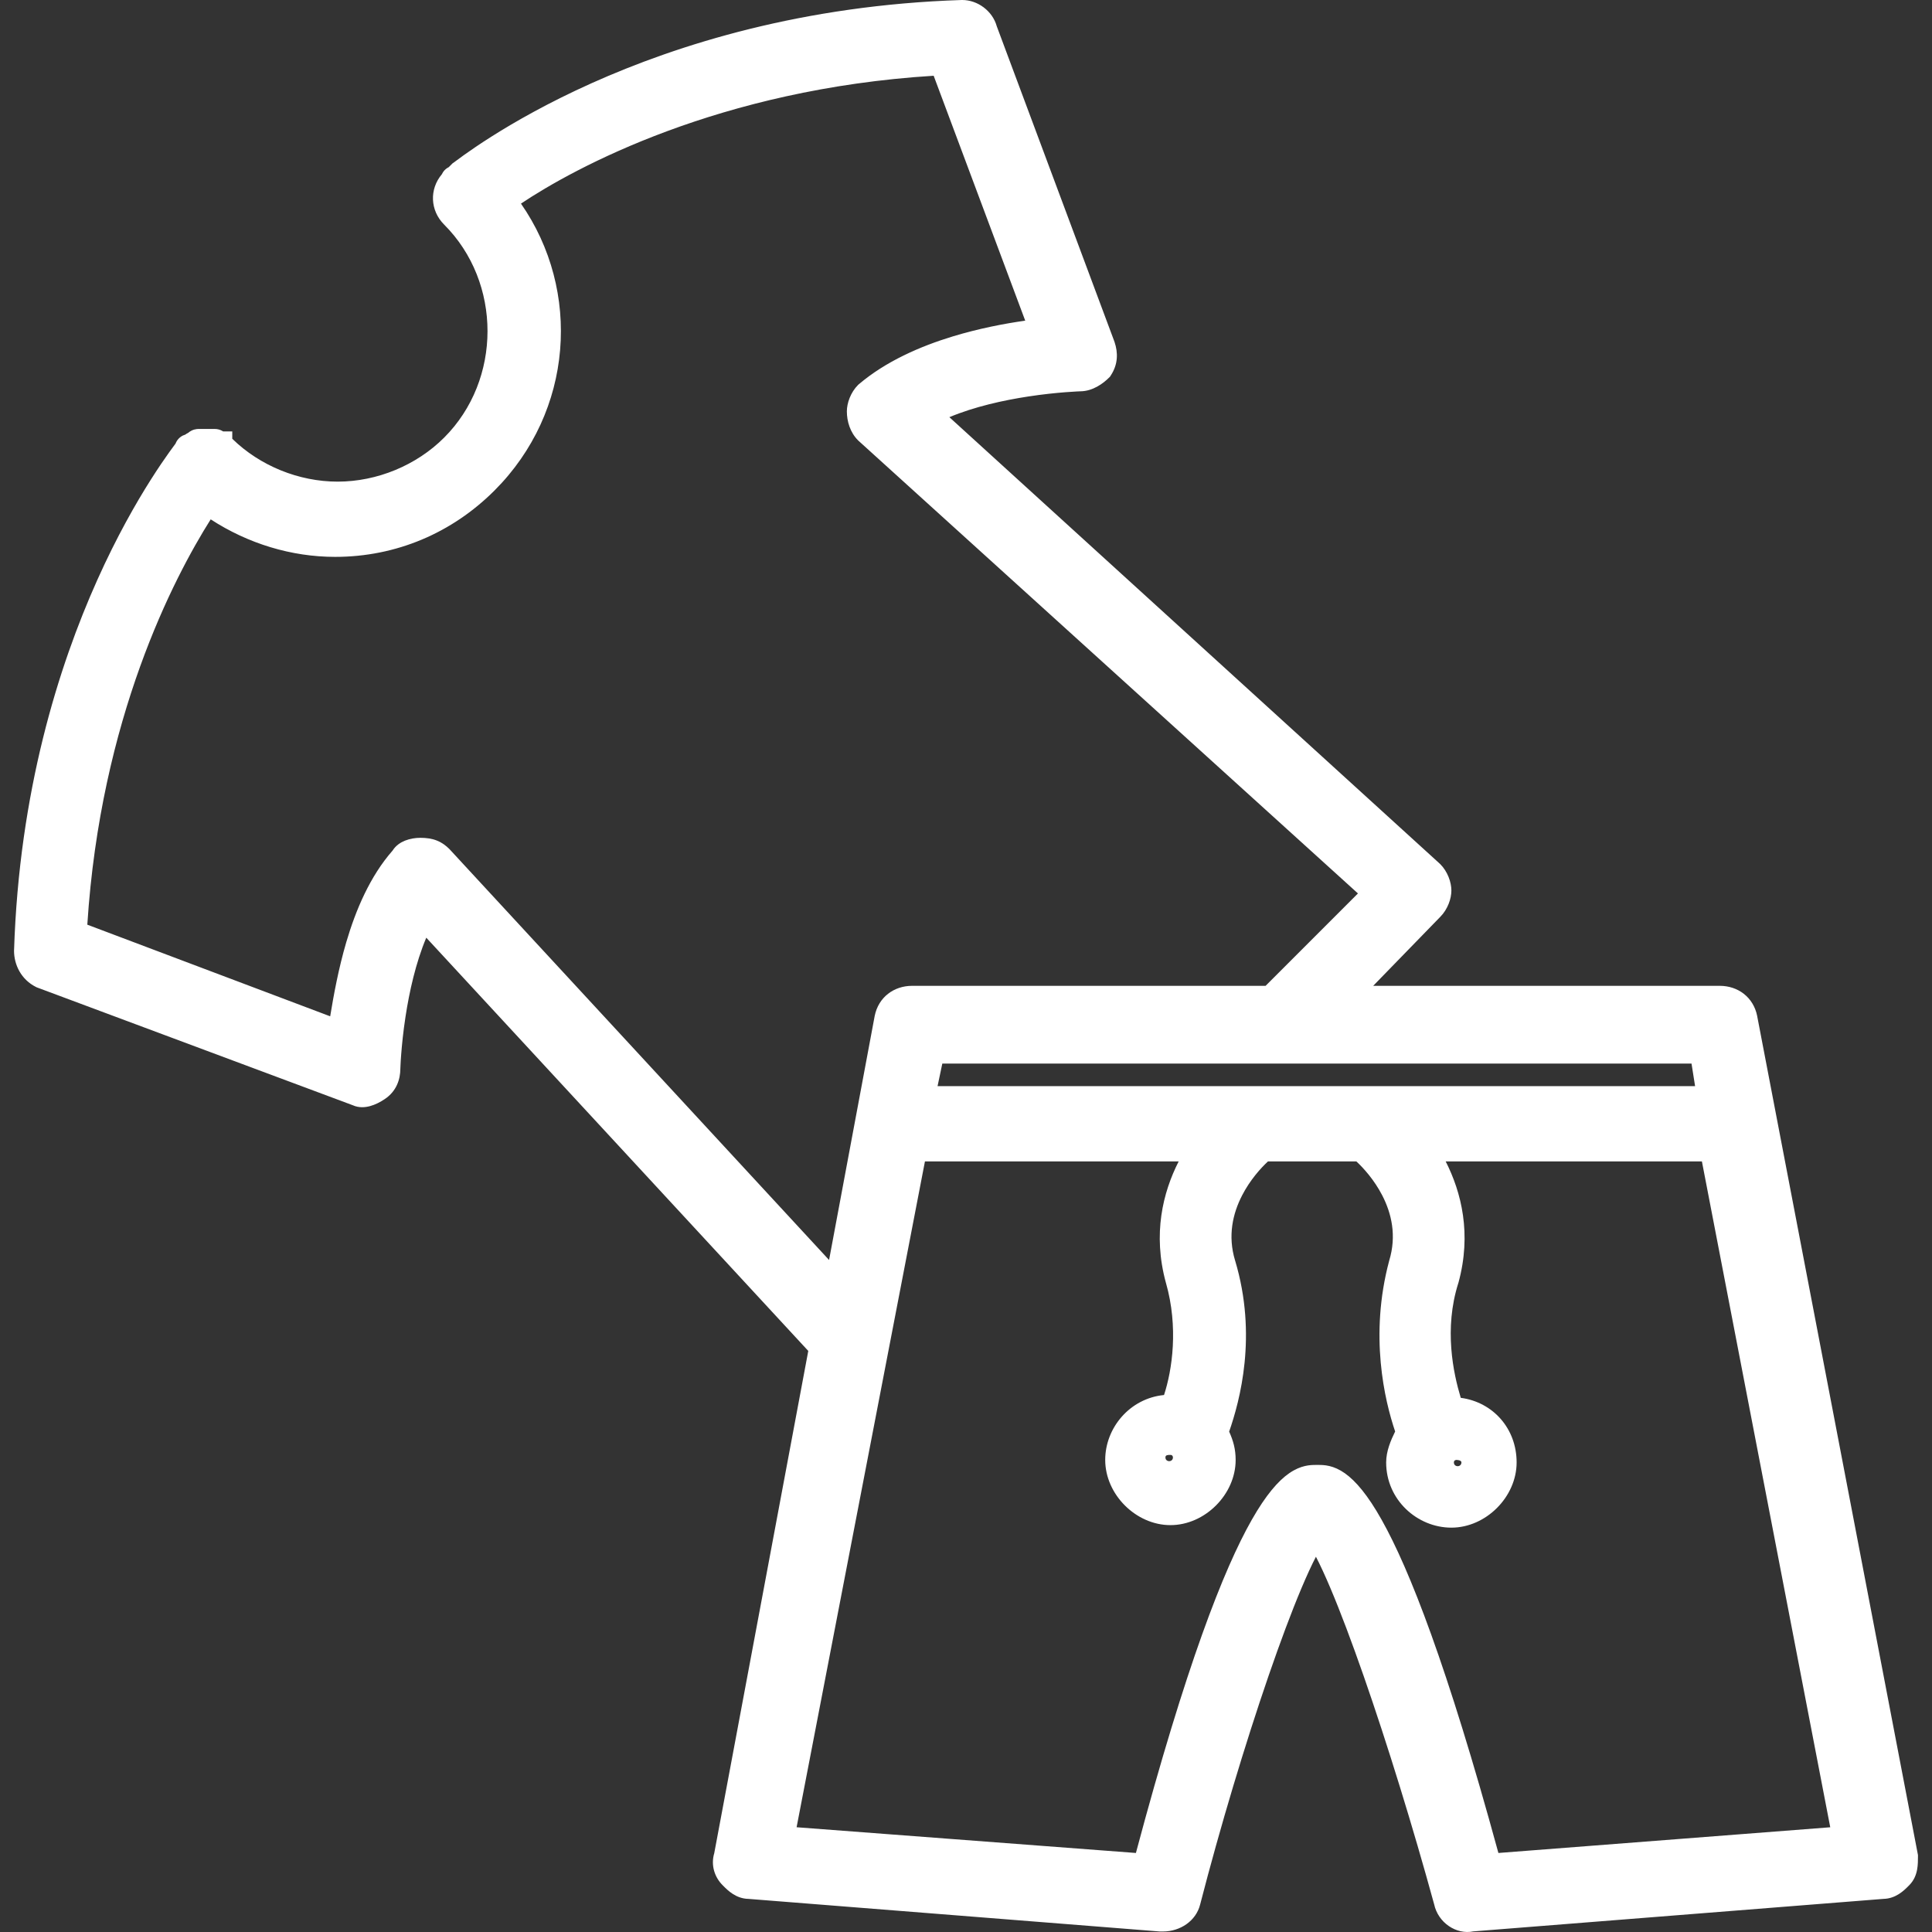
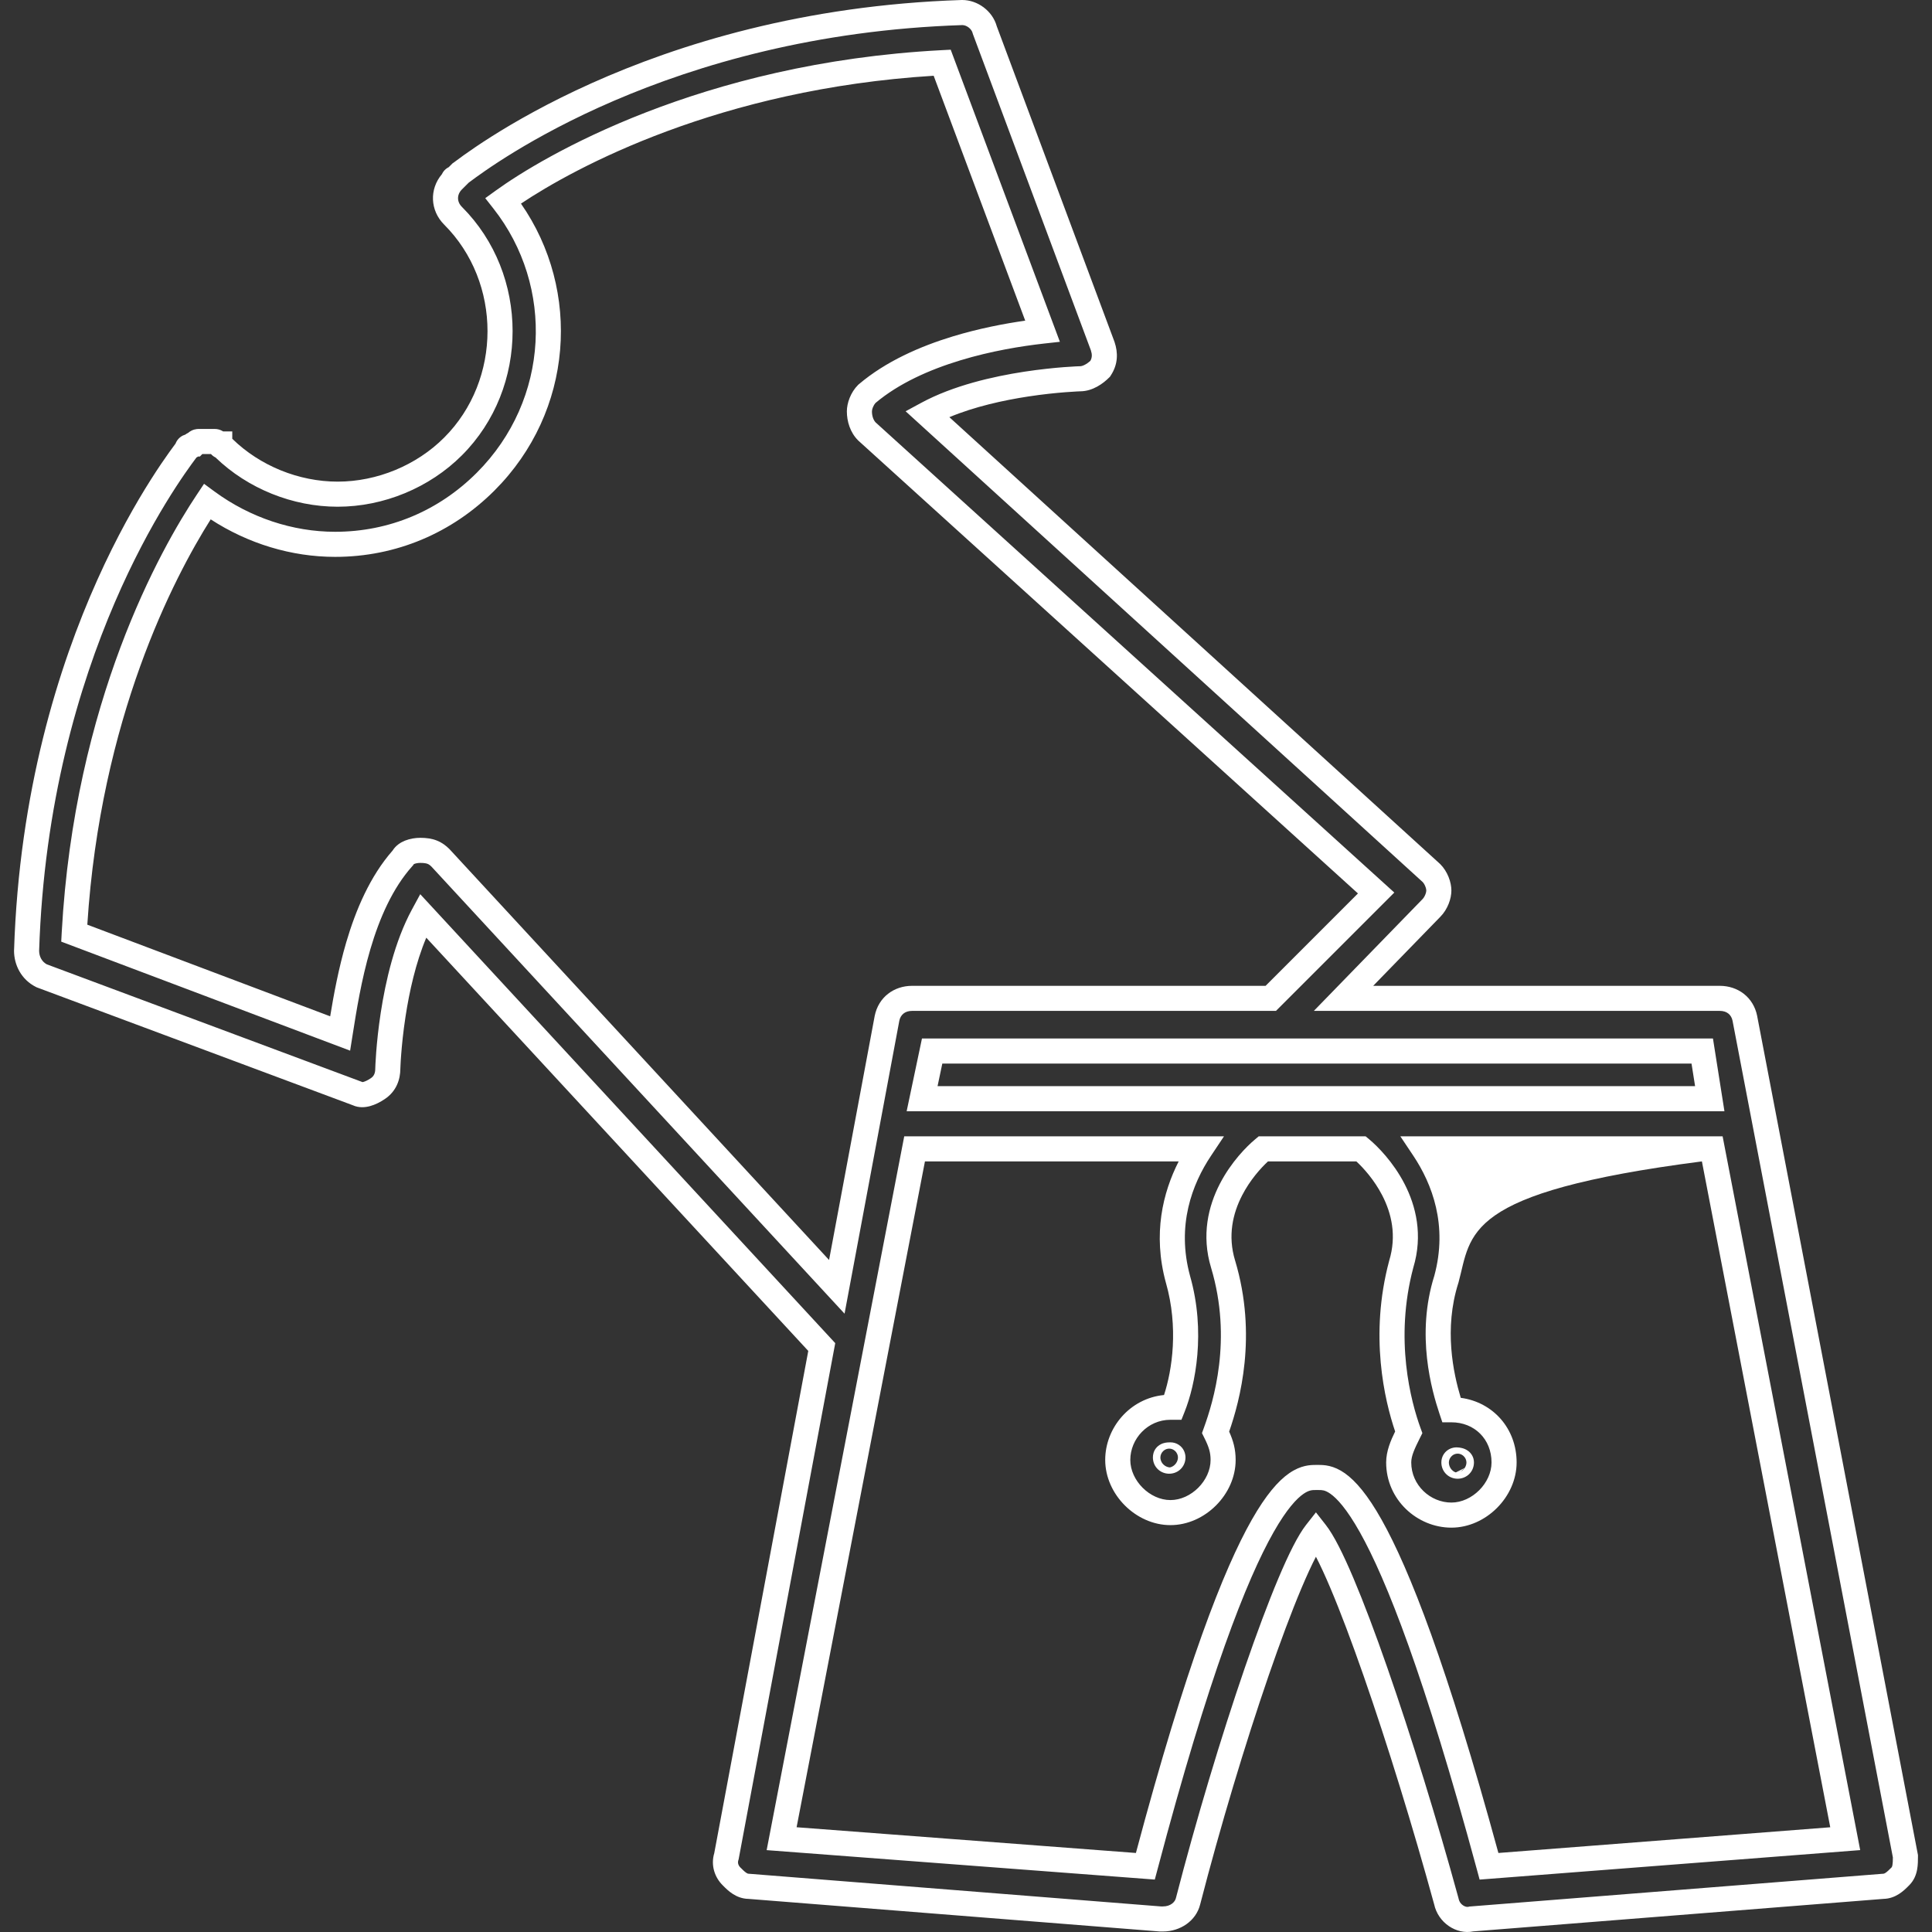
<svg xmlns="http://www.w3.org/2000/svg" width="72" height="72" viewBox="0 0 72 72" fill="none">
  <rect x="0" y="0" width="72" height="72" fill="#333333" stroke="none" />
-   <path d="M14.078 40.571C14.359 40.384 14.452 40.104 14.452 39.824C14.452 39.824 14.546 36.365 15.761 34.121L30.625 50.2L27.073 69.177C26.979 69.457 27.073 69.738 27.259 69.925C27.446 70.112 27.633 70.299 27.914 70.299L43.245 71.514H43.338C43.806 71.514 44.18 71.234 44.273 70.86C45.769 65.064 48.013 58.427 49.041 57.118C50.069 58.427 52.313 65.064 53.902 70.86C53.995 71.327 54.463 71.608 54.837 71.514L70.168 70.299C70.448 70.299 70.635 70.112 70.822 69.925C71.009 69.738 71.009 69.457 71.009 69.177L65.026 37.954C64.933 37.486 64.559 37.206 64.091 37.206H50.069L53.341 33.841C53.528 33.654 53.621 33.373 53.621 33.186C53.621 32.999 53.528 32.719 53.341 32.532L34.551 15.425C36.795 14.209 40.254 14.116 40.254 14.116C40.534 14.116 40.814 13.929 41.001 13.742C41.188 13.461 41.188 13.181 41.095 12.901L36.701 1.122C36.608 0.748 36.234 0.467 35.86 0.467C24.174 0.841 17.444 6.263 17.163 6.45C17.07 6.544 17.07 6.544 16.976 6.637C16.976 6.637 16.883 6.637 16.883 6.731C16.509 7.105 16.509 7.666 16.883 8.04C19.22 10.377 19.22 14.303 16.883 16.64C15.761 17.762 14.172 18.416 12.583 18.416C10.993 18.416 9.404 17.762 8.282 16.64C8.282 16.64 8.189 16.64 8.189 16.546C8.096 16.546 8.096 16.453 8.002 16.453C7.909 16.453 7.909 16.453 7.815 16.453C7.722 16.453 7.722 16.453 7.628 16.453C7.535 16.453 7.535 16.453 7.441 16.453C7.348 16.453 7.348 16.453 7.254 16.546C7.161 16.546 7.161 16.64 7.067 16.64C7.067 16.64 6.974 16.64 6.974 16.733C6.787 17.014 1.365 23.745 0.991 35.43C0.991 35.804 1.178 36.178 1.552 36.365L13.331 40.758C13.518 40.852 13.798 40.758 14.078 40.571ZM55.491 69.551C51.565 55.061 49.789 55.061 49.134 55.061H49.041C48.386 55.061 46.517 55.061 42.684 69.551L29.129 68.523L34.084 42.815H44.741C43.993 43.937 43.338 45.62 43.899 47.676C44.46 49.639 44.086 51.509 43.712 52.444H43.619C42.497 52.444 41.656 53.379 41.656 54.407C41.656 55.435 42.591 56.37 43.619 56.37C44.647 56.37 45.582 55.435 45.582 54.407C45.582 54.033 45.489 53.752 45.302 53.379C45.675 52.35 46.423 49.92 45.582 47.115C44.928 44.965 46.517 43.282 47.078 42.815H50.724C51.284 43.282 52.874 44.965 52.219 47.115C51.471 49.92 52.126 52.35 52.5 53.379C52.313 53.752 52.126 54.126 52.126 54.5C52.126 55.622 53.061 56.463 54.089 56.463C55.117 56.463 56.052 55.529 56.052 54.5C56.052 53.379 55.211 52.537 54.089 52.537C53.809 51.696 53.248 49.733 53.902 47.676C54.463 45.62 53.809 43.937 53.061 42.815H63.811L68.766 68.523L55.491 69.551ZM43.619 54.22C43.712 54.22 43.712 54.313 43.712 54.313C43.712 54.5 43.432 54.5 43.432 54.313C43.432 54.22 43.525 54.22 43.619 54.22ZM54.463 54.5C54.463 54.687 54.182 54.687 54.182 54.5C54.182 54.407 54.276 54.407 54.276 54.407C54.276 54.407 54.463 54.407 54.463 54.5ZM63.718 40.945H34.364L34.738 39.169H47.732C47.732 39.169 47.732 39.169 47.826 39.169C47.826 39.169 47.826 39.169 47.919 39.169H63.437L63.718 40.945ZM2.767 34.776C3.234 26.269 6.413 20.66 7.722 18.697C9.124 19.725 10.806 20.286 12.489 20.286C14.639 20.286 16.602 19.444 18.098 17.949C20.996 15.051 21.183 10.563 18.753 7.479C20.435 6.263 26.231 2.804 35.112 2.337L38.851 12.34C37.169 12.527 34.177 13.088 32.307 14.677C32.12 14.864 32.027 15.144 32.027 15.331C32.027 15.612 32.12 15.892 32.307 16.079L51.284 33.28L47.358 37.206H33.99C33.523 37.206 33.149 37.486 33.055 37.954L31.186 47.956L16.416 31.971C16.229 31.784 16.041 31.691 15.668 31.691C15.387 31.691 15.107 31.784 15.013 31.971C13.424 33.747 12.957 36.739 12.676 38.515L2.767 34.776Z" fill="#FFFFFF" />
-   <path fill-rule="evenodd" clip-rule="evenodd" d="M35.852 0H35.86C36.433 0 36.989 0.407 37.147 0.98L41.536 12.745L41.538 12.753C41.666 13.136 41.675 13.573 41.39 14.001L41.365 14.04L41.332 14.072C41.116 14.289 40.725 14.58 40.261 14.583L40.259 14.583L40.232 14.584C40.208 14.585 40.171 14.587 40.124 14.589C40.029 14.594 39.889 14.602 39.714 14.616C39.364 14.643 38.873 14.691 38.314 14.777C37.393 14.918 36.316 15.155 35.38 15.547L53.664 32.194L53.672 32.201C53.952 32.482 54.089 32.884 54.089 33.186C54.089 33.488 53.953 33.888 53.674 34.169C53.673 34.169 53.672 34.17 53.672 34.171L51.175 36.739H64.091C64.765 36.739 65.344 37.16 65.485 37.862L65.485 37.866L71.477 69.133V69.193C71.477 69.322 71.477 69.499 71.446 69.67C71.412 69.857 71.335 70.073 71.153 70.255C71.145 70.264 71.136 70.272 71.127 70.281C70.962 70.448 70.656 70.757 70.189 70.766L54.907 71.977C54.271 72.109 53.594 71.652 53.447 70.969C52.656 68.084 51.702 64.992 50.82 62.46C50.377 61.191 49.955 60.068 49.58 59.184C49.38 58.711 49.199 58.319 49.041 58.015C48.883 58.319 48.703 58.711 48.503 59.184C48.13 60.067 47.711 61.19 47.274 62.458C46.402 64.993 45.471 68.089 44.726 70.975C44.572 71.588 43.985 71.981 43.338 71.981H43.226L27.893 70.766C27.426 70.757 27.12 70.448 26.955 70.281C26.946 70.272 26.937 70.264 26.929 70.255C26.642 69.969 26.48 69.523 26.618 69.063L30.122 50.345L15.886 34.945C15.492 35.882 15.254 36.962 15.113 37.884C15.027 38.443 14.979 38.934 14.952 39.284C14.938 39.459 14.93 39.599 14.926 39.694C14.923 39.741 14.922 39.778 14.921 39.802L14.92 39.829L14.92 39.831C14.918 40.218 14.781 40.665 14.338 40.96C14.172 41.071 13.985 41.169 13.792 41.221C13.612 41.27 13.376 41.293 13.149 41.19L1.365 36.794L1.343 36.783C0.789 36.506 0.523 35.955 0.523 35.43V35.422L0.524 35.415C0.713 29.502 2.18 24.838 3.626 21.613C4.349 20.001 5.067 18.749 5.618 17.88C5.893 17.445 6.127 17.106 6.298 16.866C6.384 16.747 6.453 16.652 6.504 16.583L6.542 16.532C6.557 16.494 6.575 16.456 6.599 16.42C6.663 16.325 6.744 16.267 6.811 16.233C6.845 16.217 6.876 16.205 6.904 16.197C6.92 16.185 6.939 16.172 6.958 16.16C6.975 16.15 6.993 16.14 7.012 16.132C7.04 16.107 7.083 16.074 7.139 16.047C7.272 15.98 7.41 15.985 7.437 15.985C7.439 15.986 7.44 15.986 7.441 15.986H8.002C8.053 15.986 8.106 15.992 8.159 16.007C8.212 16.022 8.258 16.043 8.298 16.067C8.305 16.071 8.311 16.075 8.318 16.079H8.656V16.352C9.687 17.36 11.137 17.949 12.583 17.949C14.049 17.949 15.519 17.343 16.552 16.309C18.707 14.155 18.707 10.524 16.552 8.37C16.026 7.844 15.998 7.05 16.466 6.495C16.478 6.468 16.492 6.442 16.509 6.417C16.572 6.322 16.654 6.264 16.721 6.231C16.721 6.231 16.722 6.23 16.723 6.23L16.866 6.087L16.904 6.061C16.903 6.062 16.903 6.062 16.906 6.06C16.91 6.057 16.918 6.051 16.931 6.042L17.013 5.981C17.082 5.93 17.176 5.86 17.296 5.774C17.536 5.603 17.875 5.37 18.31 5.094C19.179 4.544 20.431 3.826 22.044 3.102C25.268 1.656 29.932 0.189 35.845 0L35.852 0ZM7.067 16.359C7.067 16.426 7.067 16.517 7.067 16.64C7.067 16.673 7.067 16.704 7.067 16.733M7.067 16.359L7.067 16.64L7.067 16.359ZM14.452 39.824C13.985 39.811 13.985 39.811 13.985 39.811L13.985 39.81L13.985 39.807L13.986 39.798L13.987 39.766C13.988 39.739 13.989 39.699 13.992 39.647C13.997 39.544 14.006 39.396 14.02 39.212C14.048 38.844 14.099 38.329 14.189 37.743C14.367 36.581 14.704 35.092 15.35 33.898L15.661 33.324L31.127 50.055L27.526 69.294L27.516 69.325C27.486 69.414 27.51 69.514 27.59 69.594C27.69 69.695 27.751 69.753 27.811 69.793C27.859 69.825 27.887 69.831 27.914 69.831H27.932L43.263 71.047H43.338C43.626 71.047 43.786 70.88 43.82 70.746L43.821 70.743C44.572 67.834 45.51 64.714 46.39 62.154C46.831 60.875 47.258 59.73 47.642 58.82C48.018 57.928 48.373 57.212 48.673 56.829L49.041 56.361L49.408 56.829C49.709 57.212 50.063 57.927 50.441 58.82C50.826 59.73 51.257 60.873 51.702 62.152C52.594 64.711 53.556 67.829 54.353 70.736L54.357 70.752L54.36 70.768C54.381 70.87 54.442 70.954 54.523 71.008C54.609 71.066 54.686 71.07 54.723 71.061L54.761 71.051L70.149 69.831H70.168C70.194 69.831 70.222 69.825 70.271 69.793C70.331 69.753 70.392 69.695 70.492 69.594C70.497 69.59 70.513 69.572 70.526 69.502C70.539 69.431 70.541 69.346 70.542 69.221L64.568 38.046C64.568 38.045 64.568 38.044 64.568 38.044C64.521 37.812 64.352 37.673 64.091 37.673H48.963L53.011 33.51C53.051 33.47 53.089 33.41 53.117 33.34C53.146 33.268 53.154 33.21 53.154 33.186C53.154 33.163 53.146 33.105 53.117 33.033C53.091 32.966 53.055 32.909 53.017 32.869L33.75 15.327L34.328 15.014C35.522 14.367 37.011 14.03 38.173 13.852C38.759 13.763 39.274 13.712 39.642 13.683C39.826 13.669 39.974 13.661 40.077 13.655C40.129 13.653 40.169 13.651 40.196 13.65L40.228 13.649L40.237 13.649L40.24 13.649L40.241 13.649C40.241 13.649 40.241 13.649 40.254 14.116L40.241 13.649L40.254 13.648C40.34 13.648 40.489 13.58 40.635 13.446C40.701 13.328 40.705 13.213 40.654 13.056L36.254 1.261L36.248 1.235C36.208 1.077 36.029 0.938 35.866 0.935C24.892 1.289 18.358 6.145 17.508 6.777C17.493 6.788 17.48 6.797 17.469 6.806L17.213 7.061C17.022 7.253 17.022 7.518 17.213 7.709C19.733 10.229 19.733 14.451 17.213 16.97C16.003 18.18 14.295 18.884 12.583 18.884C10.908 18.884 9.236 18.211 8.032 17.049C8.03 17.048 8.028 17.047 8.027 17.046C7.975 17.02 7.915 16.981 7.862 16.92H7.541L7.448 17.014H7.383C7.376 17.018 7.37 17.022 7.363 17.026C7.35 17.034 7.337 17.041 7.322 17.049C7.315 17.058 7.308 17.067 7.3 17.078C6.668 17.928 1.812 24.462 1.458 35.436C1.46 35.649 1.562 35.838 1.742 35.937L13.511 40.327C13.519 40.326 13.53 40.324 13.546 40.319C13.611 40.301 13.705 40.259 13.819 40.182C13.934 40.106 13.985 39.996 13.985 39.824L13.985 39.811L14.452 39.824ZM35.43 1.852L39.499 12.738L38.903 12.804C38.08 12.896 36.941 13.078 35.785 13.43C34.633 13.78 33.492 14.289 32.627 15.018C32.591 15.058 32.557 15.113 32.531 15.178C32.502 15.25 32.495 15.308 32.495 15.331C32.495 15.514 32.555 15.661 32.632 15.742L51.962 33.263L47.552 37.673H33.99C33.73 37.673 33.561 37.812 33.514 38.043C33.514 38.044 33.514 38.045 33.514 38.046L31.474 48.957L16.079 32.296C16.018 32.236 15.978 32.211 15.938 32.195C15.893 32.177 15.817 32.158 15.668 32.158C15.575 32.158 15.495 32.174 15.444 32.195C15.432 32.199 15.424 32.203 15.418 32.207L15.403 32.236L15.362 32.283C14.634 33.096 14.144 34.212 13.802 35.375C13.463 36.529 13.28 37.687 13.14 38.576L13.048 39.155L2.282 35.092L2.3 34.75C2.774 26.137 5.992 20.448 7.333 18.437L7.604 18.03L7.998 18.32C9.323 19.291 10.909 19.818 12.489 19.818C14.512 19.818 16.357 19.029 17.768 17.618C20.496 14.889 20.671 10.669 18.385 7.768L18.084 7.385L18.479 7.1C20.217 5.844 26.098 2.343 35.087 1.87L35.43 1.852ZM19.415 7.588C21.675 10.835 21.373 15.335 18.429 18.279C16.848 19.86 14.766 20.753 12.489 20.753C10.864 20.753 9.245 20.261 7.852 19.355C6.474 21.537 3.747 26.767 3.254 34.46L12.305 37.875C12.437 37.07 12.617 36.092 12.905 35.111C13.26 33.906 13.79 32.655 14.632 31.697C14.752 31.504 14.937 31.39 15.097 31.327C15.279 31.254 15.48 31.223 15.668 31.223C15.892 31.223 16.096 31.251 16.285 31.327C16.478 31.404 16.623 31.518 16.746 31.64L16.753 31.647L30.897 46.956L32.597 37.862C32.737 37.16 33.317 36.739 33.99 36.739H47.165L50.607 33.296L31.985 16.418L31.977 16.41C31.683 16.115 31.56 15.704 31.56 15.331C31.56 15.028 31.697 14.627 31.977 14.346L31.99 14.333L32.005 14.321C33.008 13.468 34.29 12.907 35.514 12.535C36.48 12.242 37.428 12.06 38.207 11.95L34.795 2.823C26.808 3.318 21.417 6.25 19.415 7.588ZM34.359 38.702H63.837L64.265 41.413H33.788L34.359 38.702ZM35.117 39.637L34.94 40.478H63.171L63.038 39.637H35.117ZM33.698 42.348H45.614L45.13 43.074C44.431 44.122 43.836 45.665 44.35 47.551C44.943 49.632 44.55 51.608 44.146 52.617L44.029 52.911H43.619C42.77 52.911 42.123 53.622 42.123 54.407C42.123 55.177 42.849 55.903 43.619 55.903C44.389 55.903 45.115 55.177 45.115 54.407C45.115 54.132 45.053 53.926 44.883 53.587L44.794 53.408L44.862 53.219C45.224 52.223 45.932 49.91 45.135 47.25C44.763 46.029 45.034 44.944 45.459 44.12C45.88 43.303 46.464 42.718 46.779 42.456L46.908 42.348H50.893L51.023 42.456C51.337 42.718 51.921 43.303 52.343 44.12C52.767 44.943 53.037 46.025 52.669 47.243C51.958 49.916 52.583 52.239 52.939 53.219L53.008 53.408L52.918 53.587C52.717 53.989 52.593 54.258 52.593 54.5C52.593 55.35 53.304 55.996 54.089 55.996C54.859 55.996 55.585 55.27 55.585 54.5C55.585 53.637 54.953 53.005 54.089 53.005H53.752L53.645 52.685C53.359 51.825 52.757 49.745 53.453 47.544C53.964 45.661 53.369 44.121 52.672 43.074L52.187 42.348H64.197L69.324 68.948L55.141 70.047L55.04 69.673C53.078 62.434 51.665 58.859 50.678 57.101C50.184 56.221 49.819 55.837 49.581 55.669C49.468 55.589 49.384 55.558 49.326 55.544C49.265 55.53 49.214 55.529 49.134 55.529L49.029 55.529C48.911 55.529 48.784 55.528 48.577 55.672C48.332 55.841 47.959 56.225 47.461 57.103C46.464 58.859 45.051 62.432 43.136 69.671L43.036 70.046L28.571 68.949L33.698 42.348ZM34.47 43.282L29.687 68.096L42.332 69.055C44.2 62.053 45.606 58.476 46.648 56.642C47.178 55.709 47.635 55.187 48.045 54.903C48.485 54.599 48.836 54.594 49.041 54.594H49.141C49.225 54.594 49.37 54.594 49.543 54.635C49.723 54.678 49.916 54.76 50.122 54.906C50.523 55.191 50.971 55.712 51.493 56.644C52.522 58.476 53.928 62.052 55.841 69.055L68.208 68.097L63.425 43.282H53.876C54.465 44.439 54.848 45.985 54.353 47.799L54.35 47.809L54.347 47.818C53.805 49.523 54.161 51.174 54.438 52.093C55.642 52.253 56.52 53.239 56.52 54.5C56.52 55.787 55.375 56.931 54.089 56.931C52.817 56.931 51.658 55.895 51.658 54.5C51.658 54.076 51.834 53.671 51.993 53.347C51.598 52.181 51.029 49.766 51.768 46.995L51.77 46.987L51.772 46.979C52.055 46.05 51.858 45.219 51.512 44.548C51.213 43.969 50.812 43.527 50.547 43.282H47.254C46.99 43.527 46.588 43.969 46.29 44.548C45.944 45.219 45.746 46.05 46.029 46.979L46.03 46.981C46.866 49.77 46.207 52.2 45.807 53.352C45.959 53.689 46.049 54.005 46.049 54.407C46.049 55.693 44.905 56.837 43.619 56.837C42.332 56.837 41.188 55.693 41.188 54.407C41.188 53.209 42.108 52.111 43.38 51.988C43.684 51.059 43.924 49.465 43.45 47.804L43.448 47.799C42.954 45.985 43.336 44.439 43.926 43.282H34.47ZM43.817 54.546C43.883 54.461 43.899 54.371 43.899 54.313H44.18C44.18 54.487 44.11 54.651 43.979 54.768C43.857 54.877 43.707 54.921 43.572 54.921C43.438 54.921 43.288 54.877 43.165 54.768C43.034 54.651 42.965 54.487 42.965 54.313C42.965 54.209 42.992 54.084 43.079 53.972C43.163 53.865 43.268 53.813 43.343 53.788C43.456 53.75 43.579 53.752 43.612 53.752C43.615 53.752 43.617 53.752 43.619 53.752C43.724 53.752 43.834 53.78 43.932 53.846C44.028 53.909 44.085 53.99 44.119 54.058C44.151 54.123 44.165 54.182 44.172 54.222C44.175 54.243 44.177 54.261 44.178 54.276C44.179 54.28 44.179 54.284 44.179 54.288C44.179 54.291 44.179 54.294 44.179 54.297L44.18 54.306L44.18 54.31L44.18 54.312L44.18 54.313C44.18 54.313 44.18 54.313 43.899 54.313C43.899 54.233 43.865 54.139 43.786 54.069C43.733 54.021 43.673 53.998 43.619 53.99C43.603 53.987 43.587 53.986 43.572 53.986C43.508 53.986 43.428 54.007 43.358 54.069C43.28 54.139 43.245 54.233 43.245 54.313H43.619C43.245 54.313 43.245 54.313 43.245 54.313L43.245 54.315L43.245 54.317L43.245 54.321L43.245 54.328C43.245 54.333 43.246 54.338 43.246 54.343C43.246 54.35 43.247 54.357 43.248 54.365C43.249 54.369 43.249 54.372 43.25 54.376C43.254 54.397 43.262 54.434 43.283 54.476C43.304 54.519 43.345 54.577 43.414 54.623C43.475 54.664 43.539 54.682 43.593 54.686C43.593 54.686 43.594 54.686 43.594 54.686C43.598 54.685 43.604 54.684 43.611 54.683C43.613 54.682 43.616 54.681 43.619 54.681C43.625 54.679 43.631 54.677 43.638 54.675C43.678 54.662 43.754 54.628 43.817 54.546ZM54.586 54.706C54.634 54.634 54.65 54.559 54.65 54.5C54.65 54.42 54.615 54.326 54.537 54.256C54.467 54.194 54.387 54.173 54.323 54.173C54.308 54.173 54.292 54.174 54.276 54.177C54.276 53.939 54.276 53.939 54.276 53.939L54.278 53.939L54.28 53.939L54.286 53.94L54.301 53.94C54.312 53.94 54.327 53.941 54.344 53.943C54.376 53.945 54.427 53.951 54.483 53.965C54.532 53.977 54.625 54.005 54.714 54.072C54.817 54.149 54.93 54.293 54.93 54.5C54.93 54.674 54.861 54.838 54.73 54.955C54.607 55.064 54.457 55.108 54.323 55.108C54.188 55.108 54.038 55.064 53.916 54.955C53.785 54.838 53.715 54.674 53.715 54.5C53.715 54.395 53.743 54.285 53.808 54.187C53.872 54.092 53.953 54.034 54.02 54.001C54.085 53.968 54.145 53.954 54.184 53.947C54.205 53.944 54.224 53.942 54.239 53.941C54.246 53.94 54.253 53.94 54.259 53.94L54.268 53.94L54.272 53.939L54.274 53.939L54.275 53.939C54.275 53.939 54.276 53.939 54.276 54.177C54.222 54.185 54.162 54.208 54.108 54.256C54.03 54.326 53.995 54.42 53.995 54.5C53.995 54.571 54.014 54.64 54.049 54.701C54.082 54.759 54.123 54.797 54.153 54.82C54.206 54.86 54.251 54.871 54.256 54.872M54.586 54.706C54.54 54.775 54.482 54.815 54.438 54.837L54.586 54.706ZM54.438 54.837C54.396 54.858 54.36 54.866 54.338 54.869L54.438 54.837ZM54.338 54.869C54.336 54.87 54.333 54.87 54.331 54.87L54.338 54.869ZM54.331 54.87C54.322 54.872 54.313 54.873 54.305 54.873L54.331 54.87ZM54.305 54.873C54.3 54.874 54.295 54.874 54.29 54.874L54.305 54.873ZM54.29 54.874L54.283 54.874L54.29 54.874ZM54.283 54.874L54.279 54.874L54.283 54.874ZM54.279 54.874L54.278 54.874L54.279 54.874ZM54.278 54.874L54.276 54.874L54.278 54.874ZM54.276 54.874C54.276 54.874 54.276 54.874 54.276 54.5L54.276 54.874ZM54.276 54.874C54.276 54.874 54.276 54.874 54.276 54.5L54.276 54.874ZM54.276 54.874H54.275H54.276ZM54.275 54.874L54.274 54.874L54.275 54.874ZM54.274 54.874L54.273 54.874L54.274 54.874ZM54.273 54.874L54.27 54.874L54.273 54.874ZM54.27 54.874L54.267 54.874L54.27 54.874ZM54.267 54.874C54.267 54.874 54.267 54.874 54.267 54.874V54.874ZM54.276 53.939L54.276 54.177L54.275 53.939H54.276Z" fill="#FFFFFF" />
+   <path fill-rule="evenodd" clip-rule="evenodd" d="M35.852 0H35.86C36.433 0 36.989 0.407 37.147 0.98L41.536 12.745L41.538 12.753C41.666 13.136 41.675 13.573 41.39 14.001L41.365 14.04L41.332 14.072C41.116 14.289 40.725 14.58 40.261 14.583L40.259 14.583L40.232 14.584C40.208 14.585 40.171 14.587 40.124 14.589C40.029 14.594 39.889 14.602 39.714 14.616C39.364 14.643 38.873 14.691 38.314 14.777C37.393 14.918 36.316 15.155 35.38 15.547L53.664 32.194L53.672 32.201C53.952 32.482 54.089 32.884 54.089 33.186C54.089 33.488 53.953 33.888 53.674 34.169C53.673 34.169 53.672 34.17 53.672 34.171L51.175 36.739H64.091C64.765 36.739 65.344 37.16 65.485 37.862L65.485 37.866L71.477 69.133V69.193C71.477 69.322 71.477 69.499 71.446 69.67C71.412 69.857 71.335 70.073 71.153 70.255C71.145 70.264 71.136 70.272 71.127 70.281C70.962 70.448 70.656 70.757 70.189 70.766L54.907 71.977C54.271 72.109 53.594 71.652 53.447 70.969C52.656 68.084 51.702 64.992 50.82 62.46C50.377 61.191 49.955 60.068 49.58 59.184C49.38 58.711 49.199 58.319 49.041 58.015C48.883 58.319 48.703 58.711 48.503 59.184C48.13 60.067 47.711 61.19 47.274 62.458C46.402 64.993 45.471 68.089 44.726 70.975C44.572 71.588 43.985 71.981 43.338 71.981H43.226L27.893 70.766C27.426 70.757 27.12 70.448 26.955 70.281C26.946 70.272 26.937 70.264 26.929 70.255C26.642 69.969 26.48 69.523 26.618 69.063L30.122 50.345L15.886 34.945C15.492 35.882 15.254 36.962 15.113 37.884C15.027 38.443 14.979 38.934 14.952 39.284C14.938 39.459 14.93 39.599 14.926 39.694C14.923 39.741 14.922 39.778 14.921 39.802L14.92 39.829L14.92 39.831C14.918 40.218 14.781 40.665 14.338 40.96C14.172 41.071 13.985 41.169 13.792 41.221C13.612 41.27 13.376 41.293 13.149 41.19L1.365 36.794L1.343 36.783C0.789 36.506 0.523 35.955 0.523 35.43V35.422L0.524 35.415C0.713 29.502 2.18 24.838 3.626 21.613C4.349 20.001 5.067 18.749 5.618 17.88C5.893 17.445 6.127 17.106 6.298 16.866C6.384 16.747 6.453 16.652 6.504 16.583L6.542 16.532C6.557 16.494 6.575 16.456 6.599 16.42C6.663 16.325 6.744 16.267 6.811 16.233C6.845 16.217 6.876 16.205 6.904 16.197C6.92 16.185 6.939 16.172 6.958 16.16C6.975 16.15 6.993 16.14 7.012 16.132C7.04 16.107 7.083 16.074 7.139 16.047C7.272 15.98 7.41 15.985 7.437 15.985C7.439 15.986 7.44 15.986 7.441 15.986H8.002C8.053 15.986 8.106 15.992 8.159 16.007C8.212 16.022 8.258 16.043 8.298 16.067C8.305 16.071 8.311 16.075 8.318 16.079H8.656V16.352C9.687 17.36 11.137 17.949 12.583 17.949C14.049 17.949 15.519 17.343 16.552 16.309C18.707 14.155 18.707 10.524 16.552 8.37C16.026 7.844 15.998 7.05 16.466 6.495C16.478 6.468 16.492 6.442 16.509 6.417C16.572 6.322 16.654 6.264 16.721 6.231C16.721 6.231 16.722 6.23 16.723 6.23L16.866 6.087L16.904 6.061C16.903 6.062 16.903 6.062 16.906 6.06C16.91 6.057 16.918 6.051 16.931 6.042L17.013 5.981C17.082 5.93 17.176 5.86 17.296 5.774C17.536 5.603 17.875 5.37 18.31 5.094C19.179 4.544 20.431 3.826 22.044 3.102C25.268 1.656 29.932 0.189 35.845 0L35.852 0ZM7.067 16.359C7.067 16.426 7.067 16.517 7.067 16.64C7.067 16.673 7.067 16.704 7.067 16.733M7.067 16.359L7.067 16.64L7.067 16.359ZM14.452 39.824C13.985 39.811 13.985 39.811 13.985 39.811L13.985 39.81L13.985 39.807L13.986 39.798L13.987 39.766C13.988 39.739 13.989 39.699 13.992 39.647C13.997 39.544 14.006 39.396 14.02 39.212C14.048 38.844 14.099 38.329 14.189 37.743C14.367 36.581 14.704 35.092 15.35 33.898L15.661 33.324L31.127 50.055L27.526 69.294L27.516 69.325C27.486 69.414 27.51 69.514 27.59 69.594C27.69 69.695 27.751 69.753 27.811 69.793C27.859 69.825 27.887 69.831 27.914 69.831H27.932L43.263 71.047H43.338C43.626 71.047 43.786 70.88 43.82 70.746L43.821 70.743C44.572 67.834 45.51 64.714 46.39 62.154C46.831 60.875 47.258 59.73 47.642 58.82C48.018 57.928 48.373 57.212 48.673 56.829L49.041 56.361L49.408 56.829C49.709 57.212 50.063 57.927 50.441 58.82C50.826 59.73 51.257 60.873 51.702 62.152C52.594 64.711 53.556 67.829 54.353 70.736L54.357 70.752L54.36 70.768C54.381 70.87 54.442 70.954 54.523 71.008C54.609 71.066 54.686 71.07 54.723 71.061L54.761 71.051L70.149 69.831H70.168C70.194 69.831 70.222 69.825 70.271 69.793C70.331 69.753 70.392 69.695 70.492 69.594C70.497 69.59 70.513 69.572 70.526 69.502C70.539 69.431 70.541 69.346 70.542 69.221L64.568 38.046C64.568 38.045 64.568 38.044 64.568 38.044C64.521 37.812 64.352 37.673 64.091 37.673H48.963L53.011 33.51C53.051 33.47 53.089 33.41 53.117 33.34C53.146 33.268 53.154 33.21 53.154 33.186C53.154 33.163 53.146 33.105 53.117 33.033C53.091 32.966 53.055 32.909 53.017 32.869L33.75 15.327L34.328 15.014C35.522 14.367 37.011 14.03 38.173 13.852C38.759 13.763 39.274 13.712 39.642 13.683C39.826 13.669 39.974 13.661 40.077 13.655C40.129 13.653 40.169 13.651 40.196 13.65L40.228 13.649L40.237 13.649L40.24 13.649L40.241 13.649C40.241 13.649 40.241 13.649 40.254 14.116L40.241 13.649L40.254 13.648C40.34 13.648 40.489 13.58 40.635 13.446C40.701 13.328 40.705 13.213 40.654 13.056L36.254 1.261L36.248 1.235C36.208 1.077 36.029 0.938 35.866 0.935C24.892 1.289 18.358 6.145 17.508 6.777C17.493 6.788 17.48 6.797 17.469 6.806L17.213 7.061C17.022 7.253 17.022 7.518 17.213 7.709C19.733 10.229 19.733 14.451 17.213 16.97C16.003 18.18 14.295 18.884 12.583 18.884C10.908 18.884 9.236 18.211 8.032 17.049C8.03 17.048 8.028 17.047 8.027 17.046C7.975 17.02 7.915 16.981 7.862 16.92H7.541L7.448 17.014H7.383C7.376 17.018 7.37 17.022 7.363 17.026C7.35 17.034 7.337 17.041 7.322 17.049C7.315 17.058 7.308 17.067 7.3 17.078C6.668 17.928 1.812 24.462 1.458 35.436C1.46 35.649 1.562 35.838 1.742 35.937L13.511 40.327C13.519 40.326 13.53 40.324 13.546 40.319C13.611 40.301 13.705 40.259 13.819 40.182C13.934 40.106 13.985 39.996 13.985 39.824L13.985 39.811L14.452 39.824ZM35.43 1.852L39.499 12.738L38.903 12.804C38.08 12.896 36.941 13.078 35.785 13.43C34.633 13.78 33.492 14.289 32.627 15.018C32.591 15.058 32.557 15.113 32.531 15.178C32.502 15.25 32.495 15.308 32.495 15.331C32.495 15.514 32.555 15.661 32.632 15.742L51.962 33.263L47.552 37.673H33.99C33.73 37.673 33.561 37.812 33.514 38.043C33.514 38.044 33.514 38.045 33.514 38.046L31.474 48.957L16.079 32.296C16.018 32.236 15.978 32.211 15.938 32.195C15.893 32.177 15.817 32.158 15.668 32.158C15.575 32.158 15.495 32.174 15.444 32.195C15.432 32.199 15.424 32.203 15.418 32.207L15.403 32.236L15.362 32.283C14.634 33.096 14.144 34.212 13.802 35.375C13.463 36.529 13.28 37.687 13.14 38.576L13.048 39.155L2.282 35.092L2.3 34.75C2.774 26.137 5.992 20.448 7.333 18.437L7.604 18.03L7.998 18.32C9.323 19.291 10.909 19.818 12.489 19.818C14.512 19.818 16.357 19.029 17.768 17.618C20.496 14.889 20.671 10.669 18.385 7.768L18.084 7.385L18.479 7.1C20.217 5.844 26.098 2.343 35.087 1.87L35.43 1.852ZM19.415 7.588C21.675 10.835 21.373 15.335 18.429 18.279C16.848 19.86 14.766 20.753 12.489 20.753C10.864 20.753 9.245 20.261 7.852 19.355C6.474 21.537 3.747 26.767 3.254 34.46L12.305 37.875C12.437 37.07 12.617 36.092 12.905 35.111C13.26 33.906 13.79 32.655 14.632 31.697C14.752 31.504 14.937 31.39 15.097 31.327C15.279 31.254 15.48 31.223 15.668 31.223C15.892 31.223 16.096 31.251 16.285 31.327C16.478 31.404 16.623 31.518 16.746 31.64L16.753 31.647L30.897 46.956L32.597 37.862C32.737 37.16 33.317 36.739 33.99 36.739H47.165L50.607 33.296L31.985 16.418L31.977 16.41C31.683 16.115 31.56 15.704 31.56 15.331C31.56 15.028 31.697 14.627 31.977 14.346L31.99 14.333L32.005 14.321C33.008 13.468 34.29 12.907 35.514 12.535C36.48 12.242 37.428 12.06 38.207 11.95L34.795 2.823C26.808 3.318 21.417 6.25 19.415 7.588ZM34.359 38.702H63.837L64.265 41.413H33.788L34.359 38.702ZM35.117 39.637L34.94 40.478H63.171L63.038 39.637H35.117ZM33.698 42.348H45.614L45.13 43.074C44.431 44.122 43.836 45.665 44.35 47.551C44.943 49.632 44.55 51.608 44.146 52.617L44.029 52.911H43.619C42.77 52.911 42.123 53.622 42.123 54.407C42.123 55.177 42.849 55.903 43.619 55.903C44.389 55.903 45.115 55.177 45.115 54.407C45.115 54.132 45.053 53.926 44.883 53.587L44.794 53.408L44.862 53.219C45.224 52.223 45.932 49.91 45.135 47.25C44.763 46.029 45.034 44.944 45.459 44.12C45.88 43.303 46.464 42.718 46.779 42.456L46.908 42.348H50.893L51.023 42.456C51.337 42.718 51.921 43.303 52.343 44.12C52.767 44.943 53.037 46.025 52.669 47.243C51.958 49.916 52.583 52.239 52.939 53.219L53.008 53.408L52.918 53.587C52.717 53.989 52.593 54.258 52.593 54.5C52.593 55.35 53.304 55.996 54.089 55.996C54.859 55.996 55.585 55.27 55.585 54.5C55.585 53.637 54.953 53.005 54.089 53.005H53.752L53.645 52.685C53.359 51.825 52.757 49.745 53.453 47.544C53.964 45.661 53.369 44.121 52.672 43.074L52.187 42.348H64.197L69.324 68.948L55.141 70.047L55.04 69.673C53.078 62.434 51.665 58.859 50.678 57.101C50.184 56.221 49.819 55.837 49.581 55.669C49.468 55.589 49.384 55.558 49.326 55.544C49.265 55.53 49.214 55.529 49.134 55.529L49.029 55.529C48.911 55.529 48.784 55.528 48.577 55.672C48.332 55.841 47.959 56.225 47.461 57.103C46.464 58.859 45.051 62.432 43.136 69.671L43.036 70.046L28.571 68.949L33.698 42.348ZM34.47 43.282L29.687 68.096L42.332 69.055C44.2 62.053 45.606 58.476 46.648 56.642C47.178 55.709 47.635 55.187 48.045 54.903C48.485 54.599 48.836 54.594 49.041 54.594H49.141C49.225 54.594 49.37 54.594 49.543 54.635C49.723 54.678 49.916 54.76 50.122 54.906C50.523 55.191 50.971 55.712 51.493 56.644C52.522 58.476 53.928 62.052 55.841 69.055L68.208 68.097L63.425 43.282C54.465 44.439 54.848 45.985 54.353 47.799L54.35 47.809L54.347 47.818C53.805 49.523 54.161 51.174 54.438 52.093C55.642 52.253 56.52 53.239 56.52 54.5C56.52 55.787 55.375 56.931 54.089 56.931C52.817 56.931 51.658 55.895 51.658 54.5C51.658 54.076 51.834 53.671 51.993 53.347C51.598 52.181 51.029 49.766 51.768 46.995L51.77 46.987L51.772 46.979C52.055 46.05 51.858 45.219 51.512 44.548C51.213 43.969 50.812 43.527 50.547 43.282H47.254C46.99 43.527 46.588 43.969 46.29 44.548C45.944 45.219 45.746 46.05 46.029 46.979L46.03 46.981C46.866 49.77 46.207 52.2 45.807 53.352C45.959 53.689 46.049 54.005 46.049 54.407C46.049 55.693 44.905 56.837 43.619 56.837C42.332 56.837 41.188 55.693 41.188 54.407C41.188 53.209 42.108 52.111 43.38 51.988C43.684 51.059 43.924 49.465 43.45 47.804L43.448 47.799C42.954 45.985 43.336 44.439 43.926 43.282H34.47ZM43.817 54.546C43.883 54.461 43.899 54.371 43.899 54.313H44.18C44.18 54.487 44.11 54.651 43.979 54.768C43.857 54.877 43.707 54.921 43.572 54.921C43.438 54.921 43.288 54.877 43.165 54.768C43.034 54.651 42.965 54.487 42.965 54.313C42.965 54.209 42.992 54.084 43.079 53.972C43.163 53.865 43.268 53.813 43.343 53.788C43.456 53.75 43.579 53.752 43.612 53.752C43.615 53.752 43.617 53.752 43.619 53.752C43.724 53.752 43.834 53.78 43.932 53.846C44.028 53.909 44.085 53.99 44.119 54.058C44.151 54.123 44.165 54.182 44.172 54.222C44.175 54.243 44.177 54.261 44.178 54.276C44.179 54.28 44.179 54.284 44.179 54.288C44.179 54.291 44.179 54.294 44.179 54.297L44.18 54.306L44.18 54.31L44.18 54.312L44.18 54.313C44.18 54.313 44.18 54.313 43.899 54.313C43.899 54.233 43.865 54.139 43.786 54.069C43.733 54.021 43.673 53.998 43.619 53.99C43.603 53.987 43.587 53.986 43.572 53.986C43.508 53.986 43.428 54.007 43.358 54.069C43.28 54.139 43.245 54.233 43.245 54.313H43.619C43.245 54.313 43.245 54.313 43.245 54.313L43.245 54.315L43.245 54.317L43.245 54.321L43.245 54.328C43.245 54.333 43.246 54.338 43.246 54.343C43.246 54.35 43.247 54.357 43.248 54.365C43.249 54.369 43.249 54.372 43.25 54.376C43.254 54.397 43.262 54.434 43.283 54.476C43.304 54.519 43.345 54.577 43.414 54.623C43.475 54.664 43.539 54.682 43.593 54.686C43.593 54.686 43.594 54.686 43.594 54.686C43.598 54.685 43.604 54.684 43.611 54.683C43.613 54.682 43.616 54.681 43.619 54.681C43.625 54.679 43.631 54.677 43.638 54.675C43.678 54.662 43.754 54.628 43.817 54.546ZM54.586 54.706C54.634 54.634 54.65 54.559 54.65 54.5C54.65 54.42 54.615 54.326 54.537 54.256C54.467 54.194 54.387 54.173 54.323 54.173C54.308 54.173 54.292 54.174 54.276 54.177C54.276 53.939 54.276 53.939 54.276 53.939L54.278 53.939L54.28 53.939L54.286 53.94L54.301 53.94C54.312 53.94 54.327 53.941 54.344 53.943C54.376 53.945 54.427 53.951 54.483 53.965C54.532 53.977 54.625 54.005 54.714 54.072C54.817 54.149 54.93 54.293 54.93 54.5C54.93 54.674 54.861 54.838 54.73 54.955C54.607 55.064 54.457 55.108 54.323 55.108C54.188 55.108 54.038 55.064 53.916 54.955C53.785 54.838 53.715 54.674 53.715 54.5C53.715 54.395 53.743 54.285 53.808 54.187C53.872 54.092 53.953 54.034 54.02 54.001C54.085 53.968 54.145 53.954 54.184 53.947C54.205 53.944 54.224 53.942 54.239 53.941C54.246 53.94 54.253 53.94 54.259 53.94L54.268 53.94L54.272 53.939L54.274 53.939L54.275 53.939C54.275 53.939 54.276 53.939 54.276 54.177C54.222 54.185 54.162 54.208 54.108 54.256C54.03 54.326 53.995 54.42 53.995 54.5C53.995 54.571 54.014 54.64 54.049 54.701C54.082 54.759 54.123 54.797 54.153 54.82C54.206 54.86 54.251 54.871 54.256 54.872M54.586 54.706C54.54 54.775 54.482 54.815 54.438 54.837L54.586 54.706ZM54.438 54.837C54.396 54.858 54.36 54.866 54.338 54.869L54.438 54.837ZM54.338 54.869C54.336 54.87 54.333 54.87 54.331 54.87L54.338 54.869ZM54.331 54.87C54.322 54.872 54.313 54.873 54.305 54.873L54.331 54.87ZM54.305 54.873C54.3 54.874 54.295 54.874 54.29 54.874L54.305 54.873ZM54.29 54.874L54.283 54.874L54.29 54.874ZM54.283 54.874L54.279 54.874L54.283 54.874ZM54.279 54.874L54.278 54.874L54.279 54.874ZM54.278 54.874L54.276 54.874L54.278 54.874ZM54.276 54.874C54.276 54.874 54.276 54.874 54.276 54.5L54.276 54.874ZM54.276 54.874C54.276 54.874 54.276 54.874 54.276 54.5L54.276 54.874ZM54.276 54.874H54.275H54.276ZM54.275 54.874L54.274 54.874L54.275 54.874ZM54.274 54.874L54.273 54.874L54.274 54.874ZM54.273 54.874L54.27 54.874L54.273 54.874ZM54.27 54.874L54.267 54.874L54.27 54.874ZM54.267 54.874C54.267 54.874 54.267 54.874 54.267 54.874V54.874ZM54.276 53.939L54.276 54.177L54.275 53.939H54.276Z" fill="#FFFFFF" />
</svg>